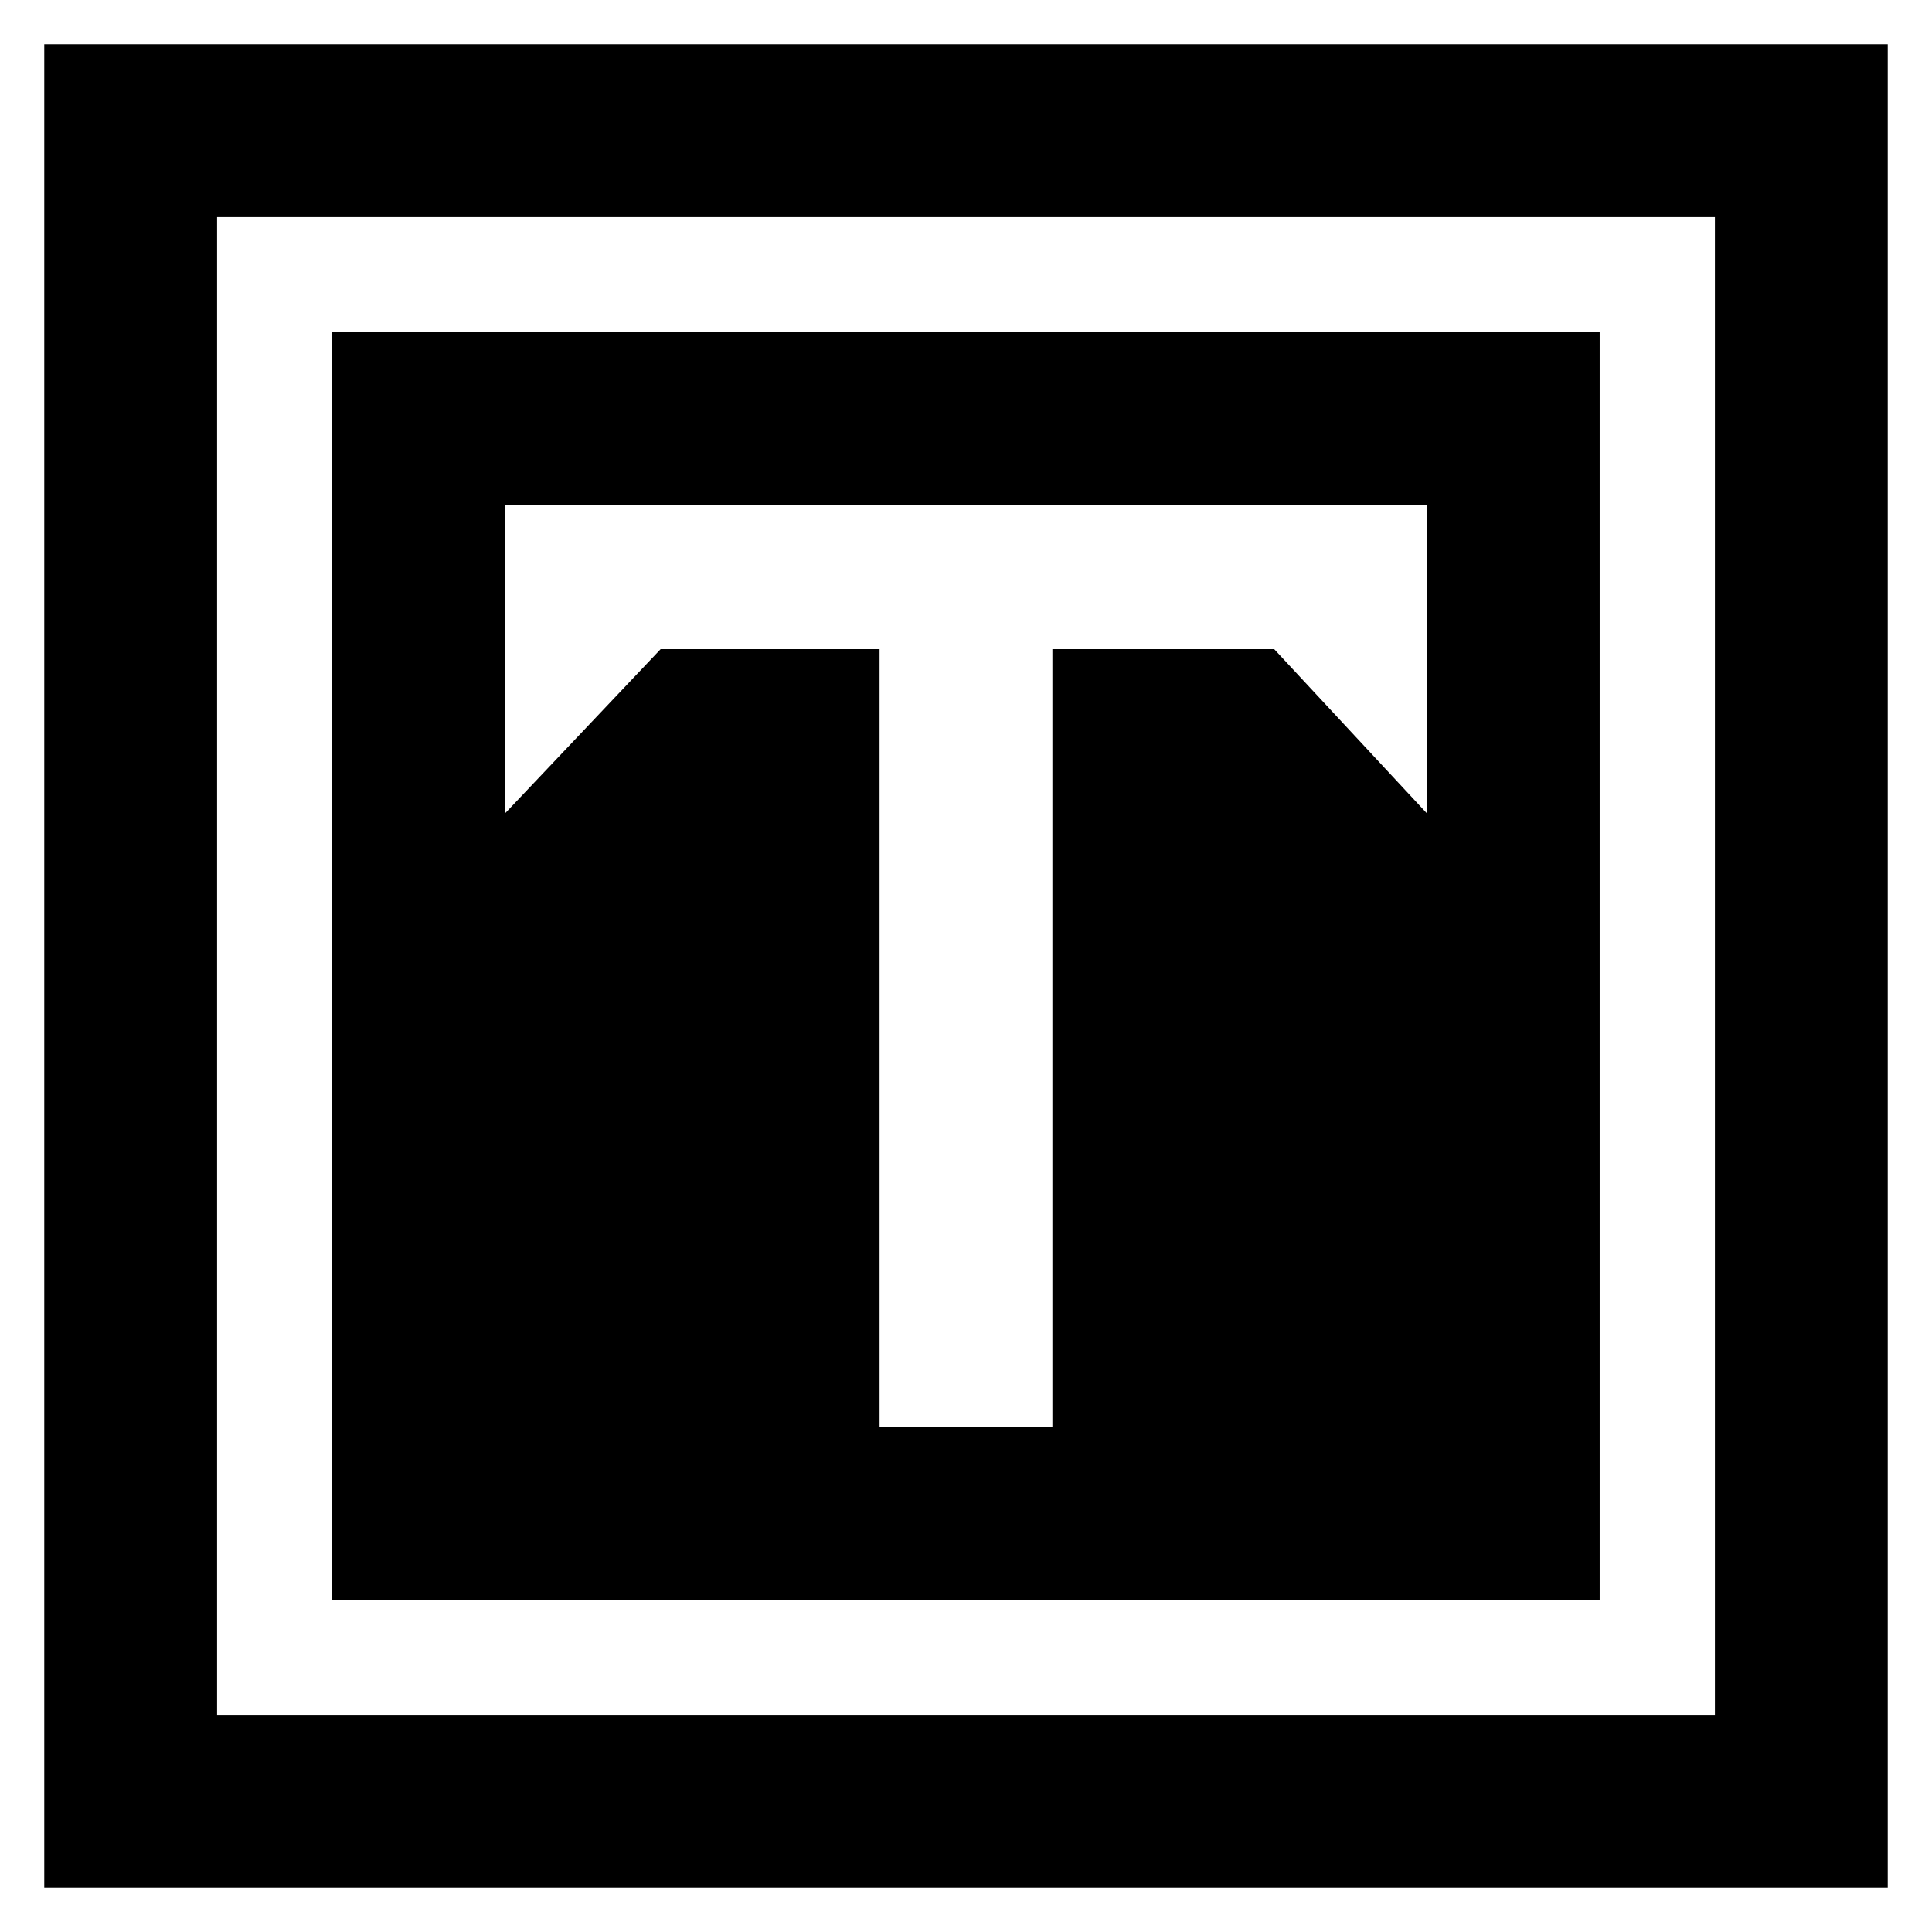
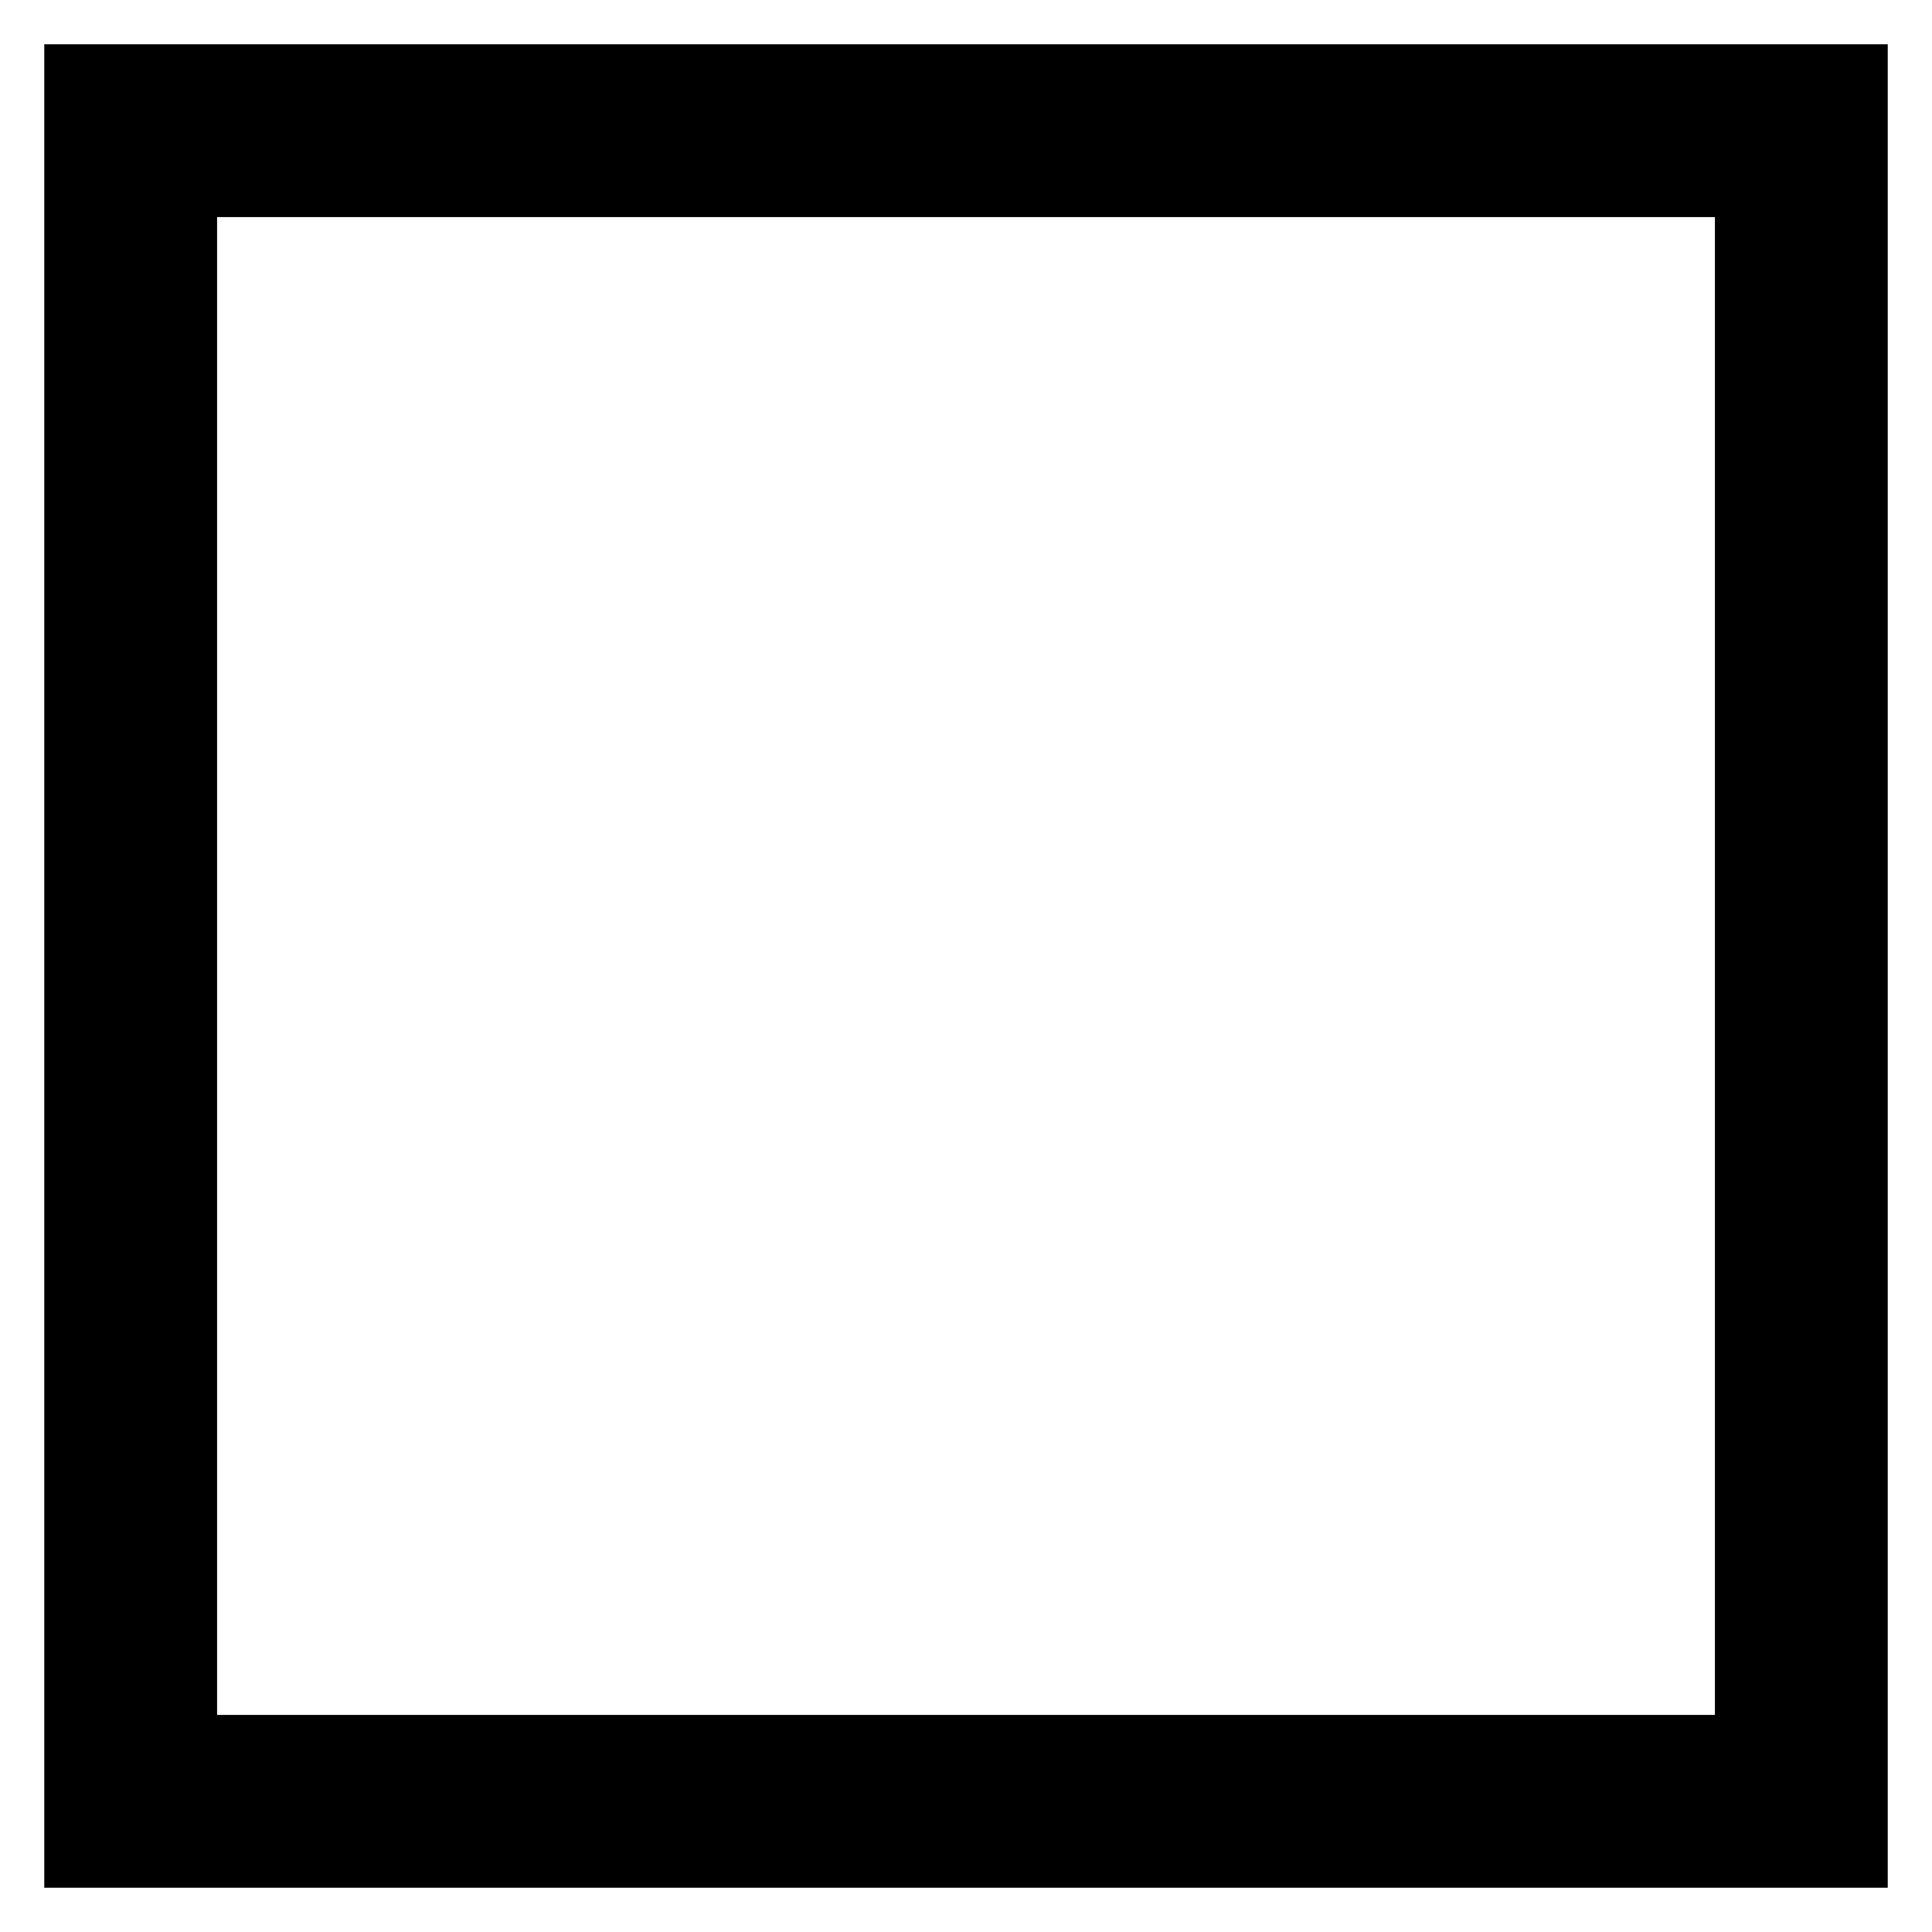
<svg xmlns="http://www.w3.org/2000/svg" fill="#000000" width="800px" height="800px" version="1.1" viewBox="144 144 512 512">
  <g>
    <path d="m644.27 155.73h-488.54v488.54h488.54zm-45.801 442.74h-396.94v-396.94h396.94z" />
-     <path d="m567.93 232.06h-335.87v335.87h335.87zm-45.801 127.48-40.457-43.512h-58.777v206.11h-45.801v-206.11h-58.016l-41.219 43.512v-81.68h244.27z" />
  </g>
</svg>